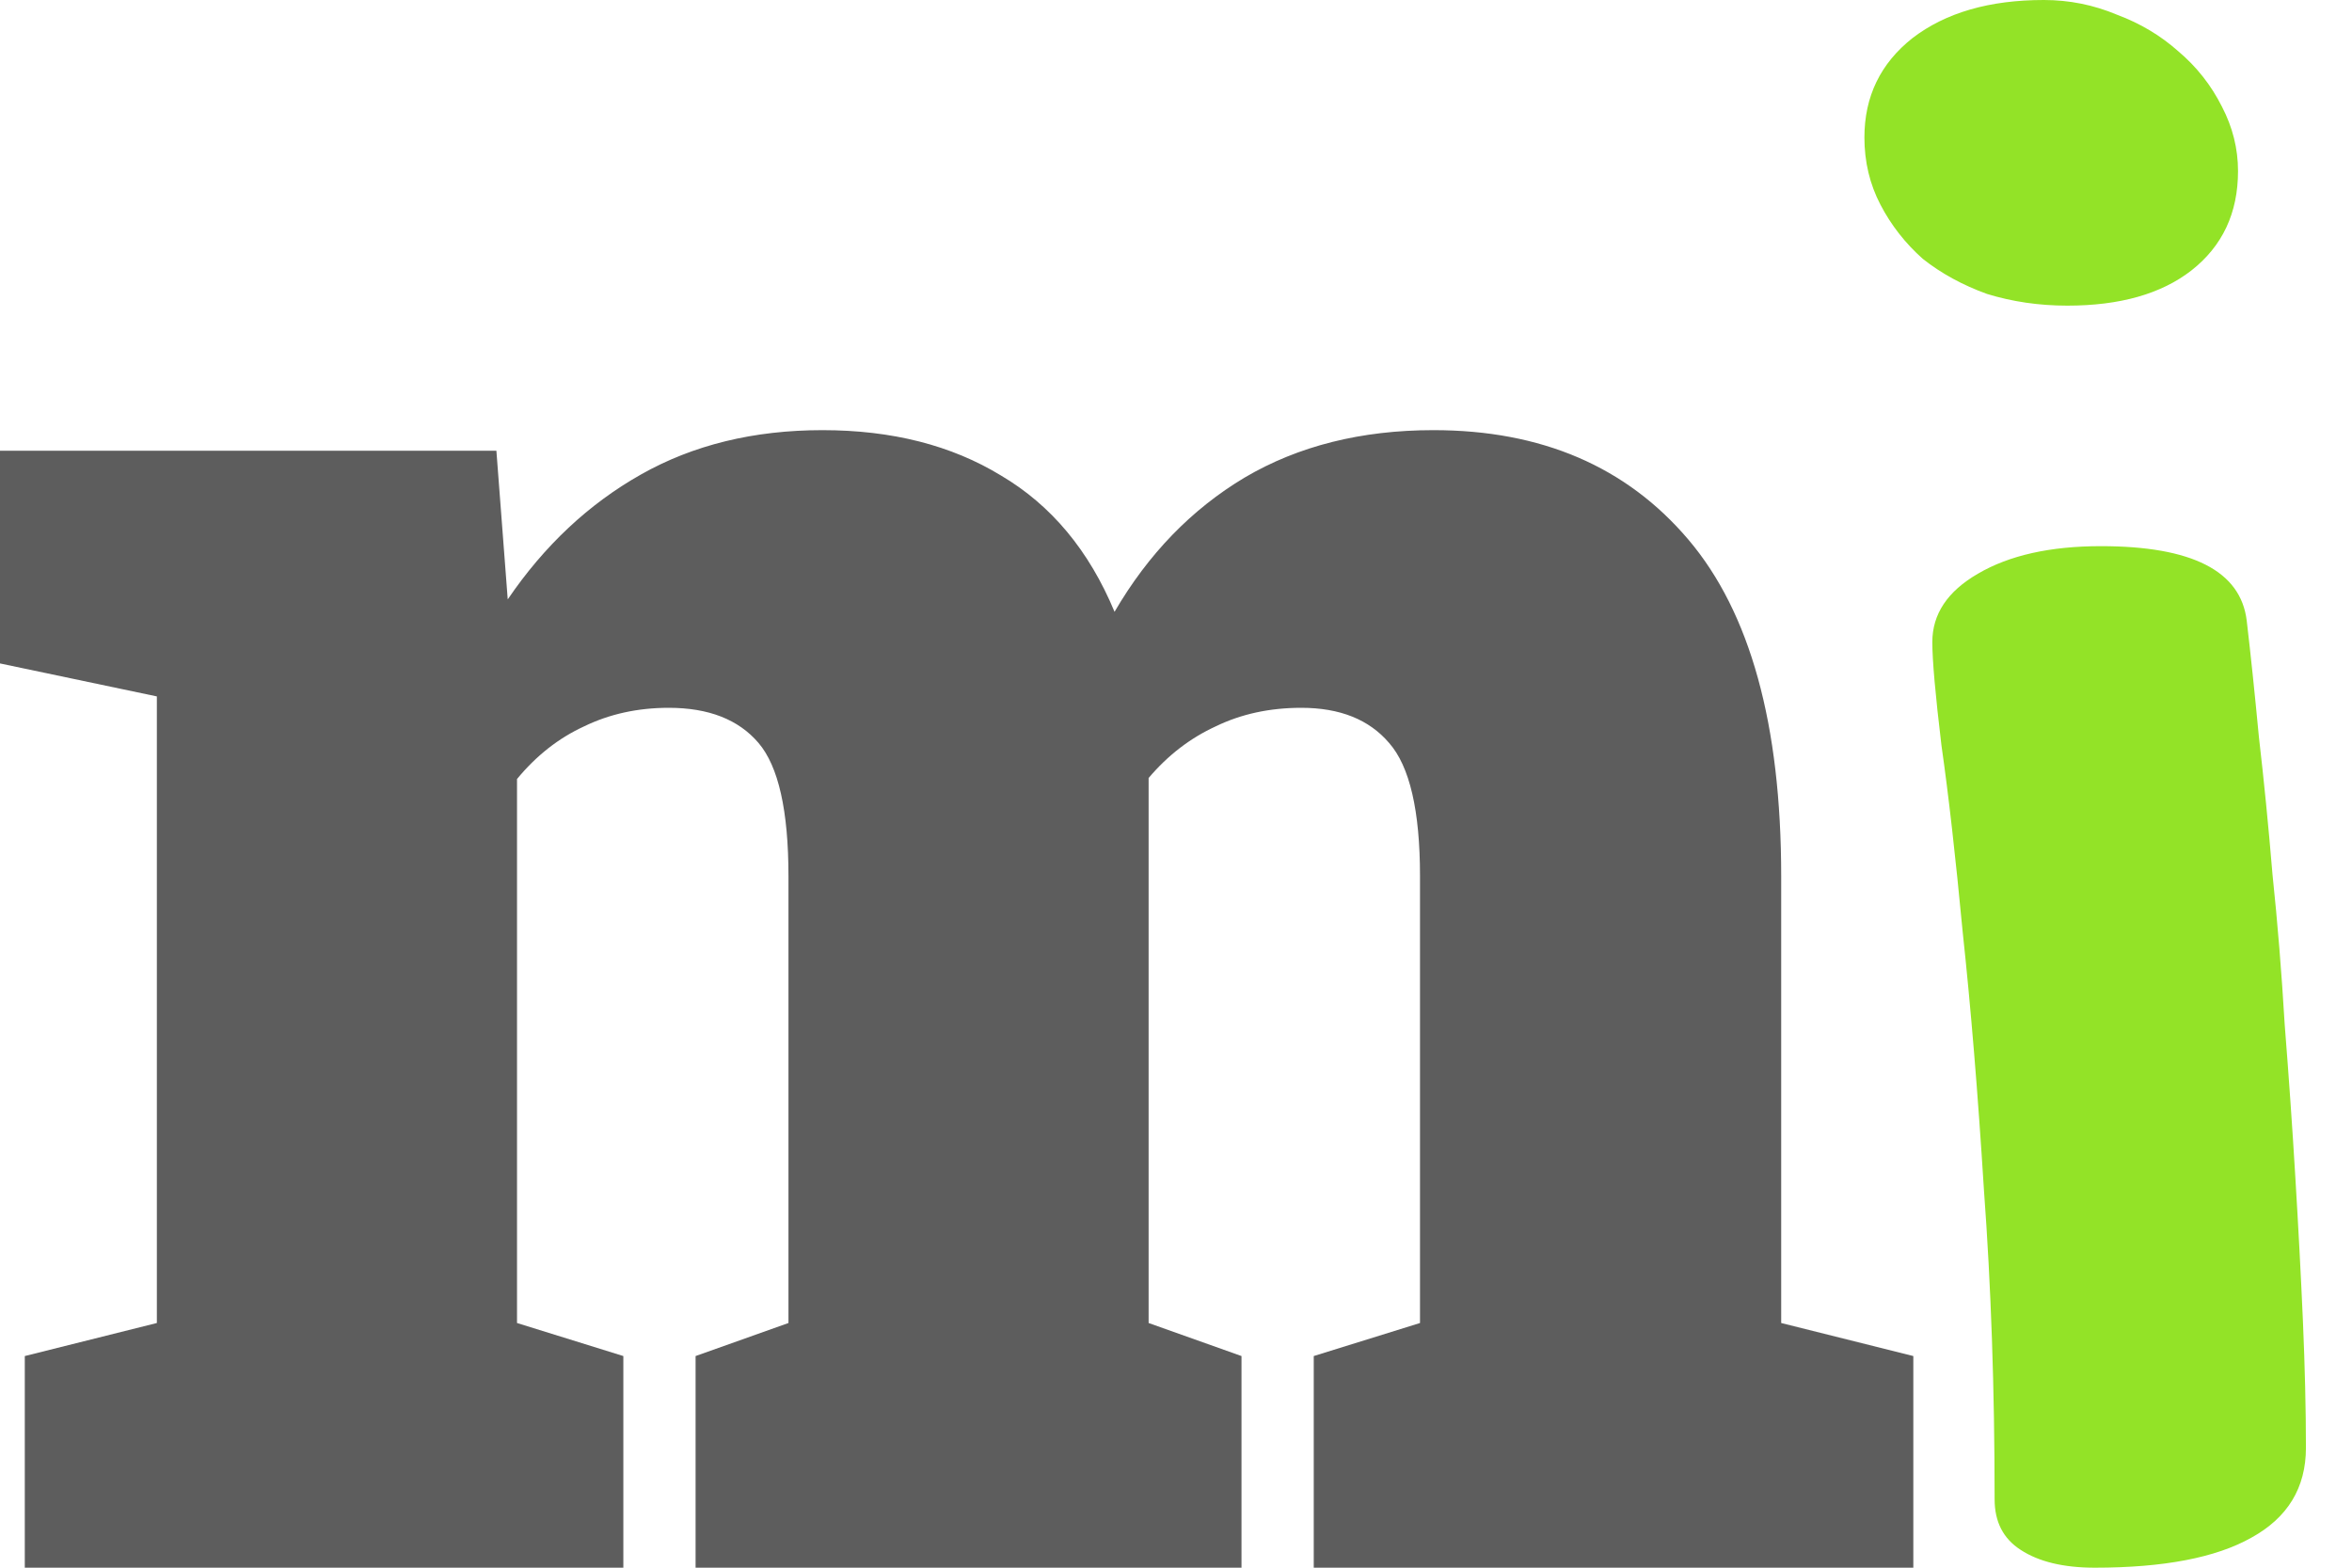
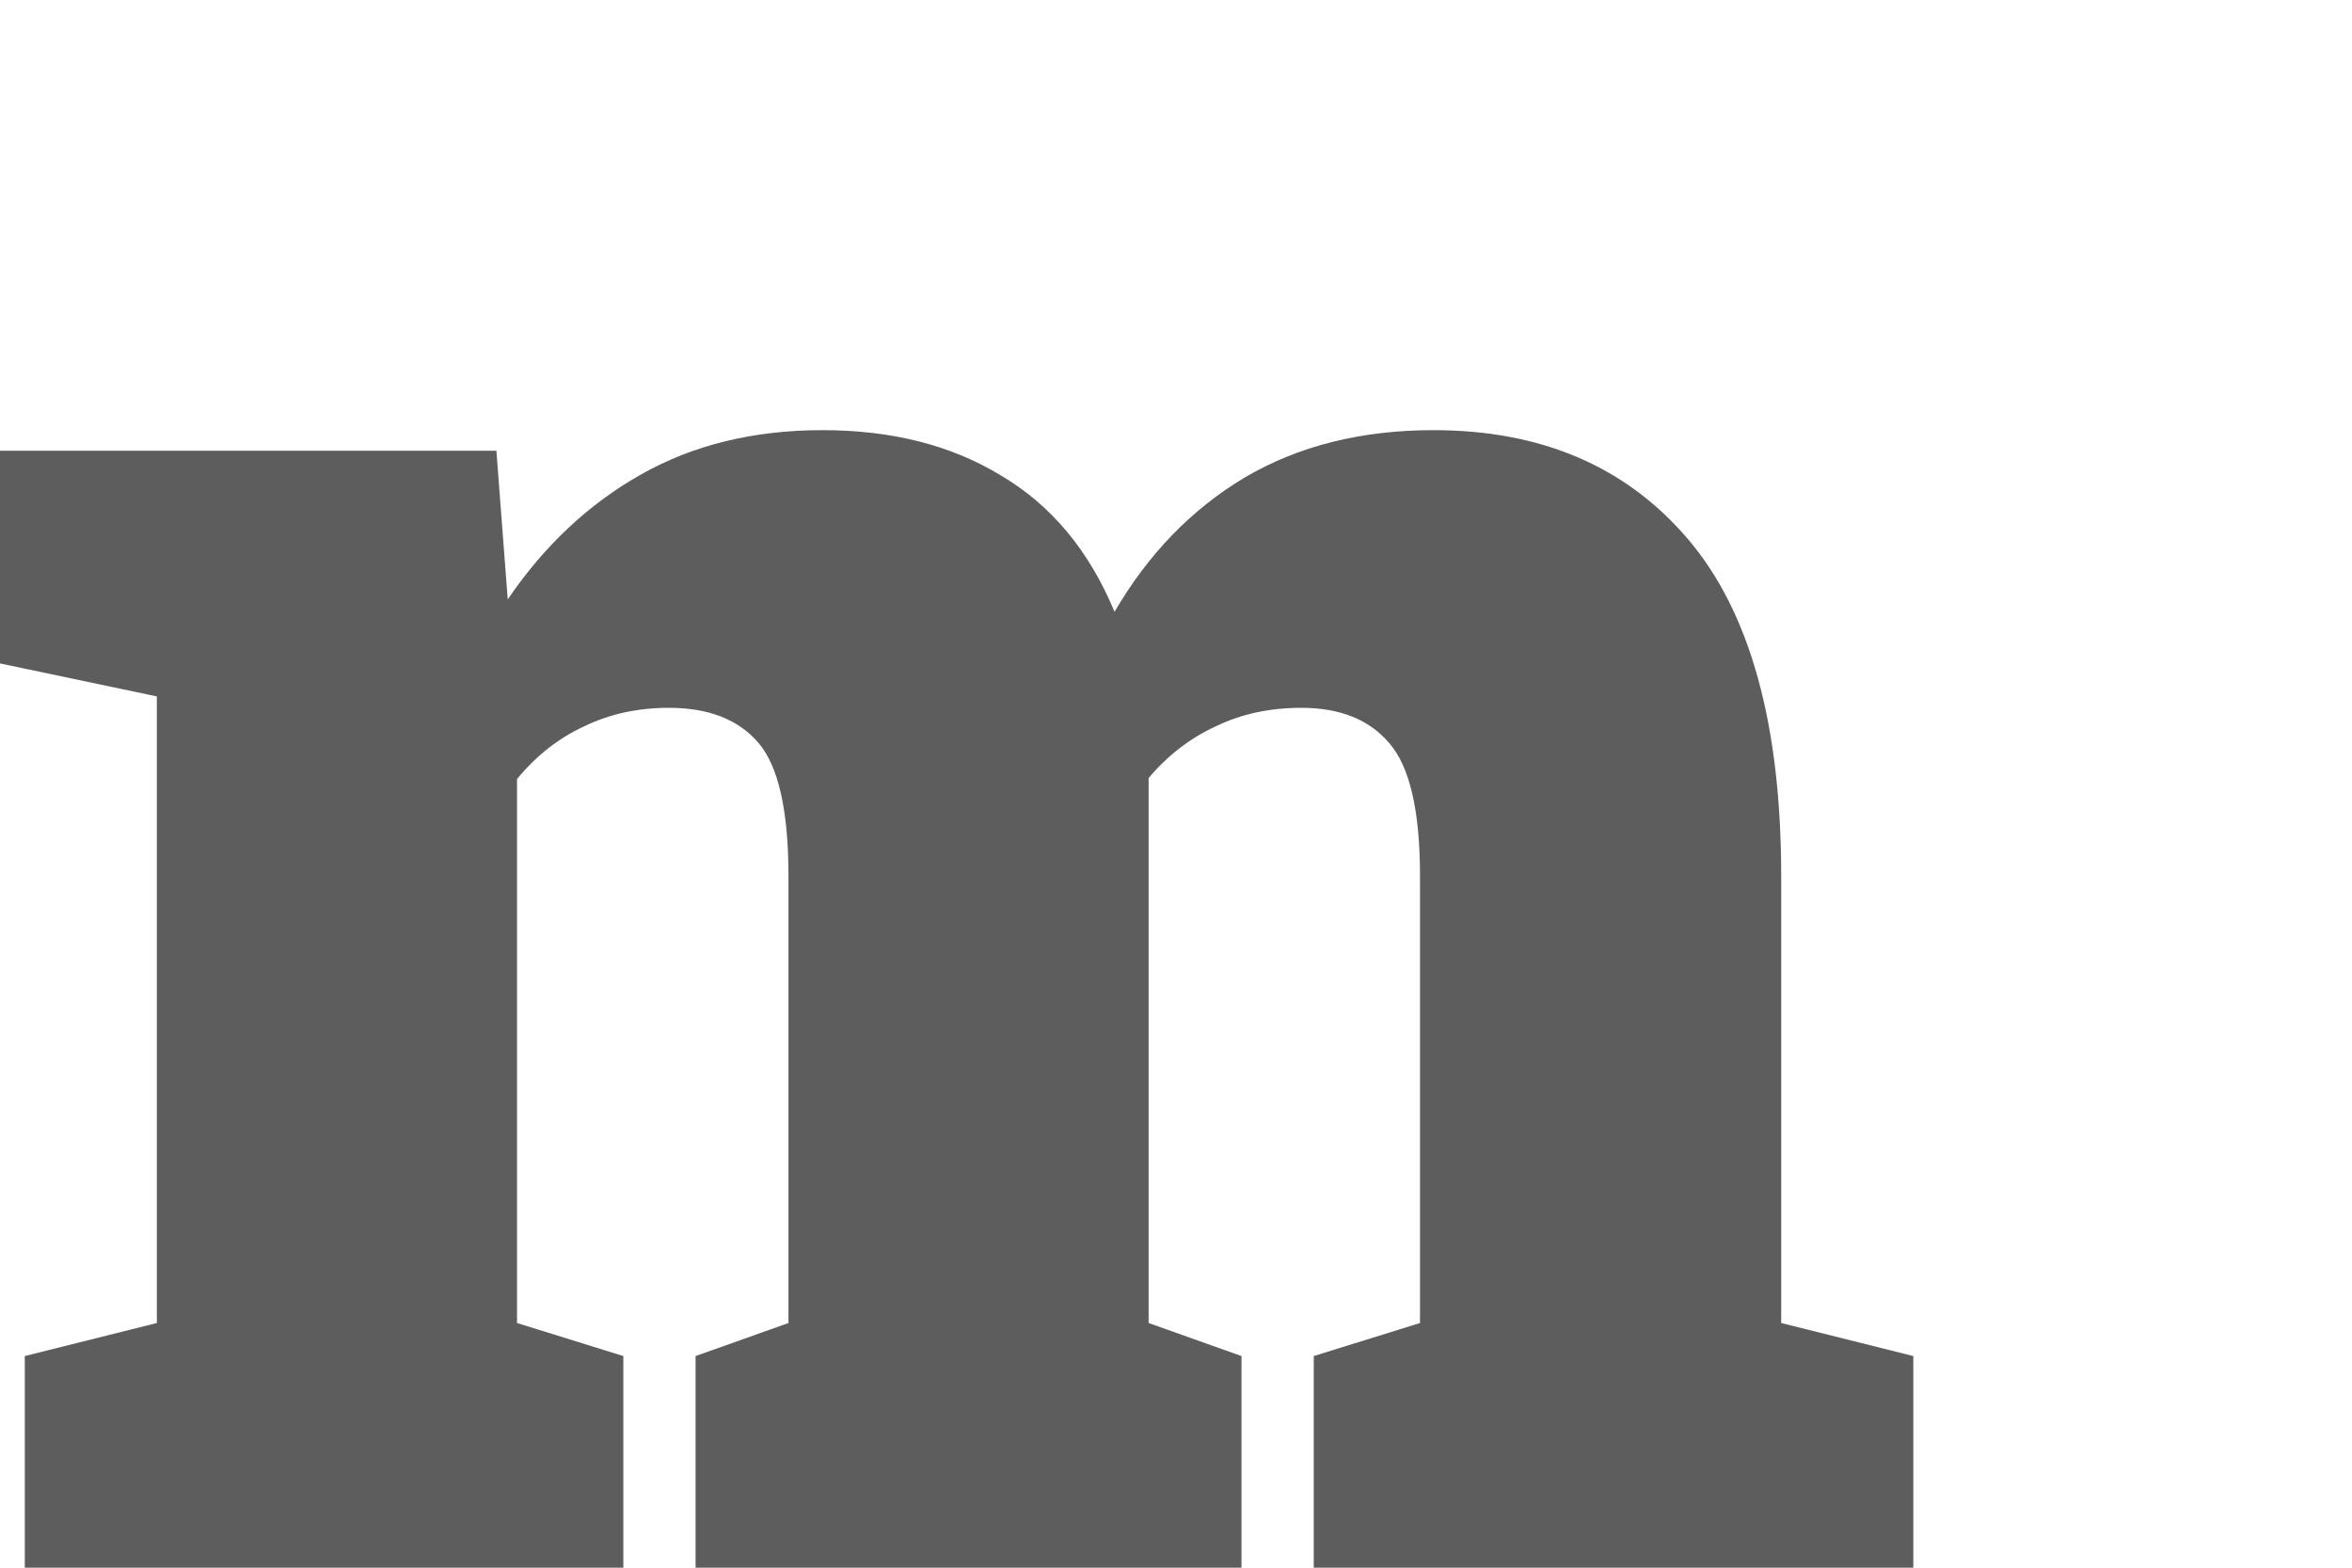
<svg xmlns="http://www.w3.org/2000/svg" width="39" height="26" viewBox="0 0 39 26" fill="none">
  <path d="M0.411 26V22.49L2.601 21.942V11.55L0 11.003V7.476H8.231L8.419 9.941C9.024 9.051 9.76 8.36 10.627 7.87C11.494 7.379 12.498 7.134 13.638 7.134C14.79 7.134 15.777 7.385 16.599 7.887C17.431 8.378 18.059 9.131 18.481 10.147C19.04 9.188 19.759 8.446 20.637 7.921C21.527 7.396 22.571 7.134 23.769 7.134C25.56 7.134 26.968 7.738 27.995 8.948C29.022 10.158 29.535 12.018 29.535 14.53V21.942L31.726 22.49V26H21.784V22.49L23.546 21.942V14.53C23.546 13.445 23.375 12.709 23.033 12.321C22.702 11.933 22.217 11.739 21.578 11.739C21.053 11.739 20.58 11.842 20.158 12.047C19.736 12.241 19.365 12.526 19.046 12.903V21.942L20.586 22.49V26H11.534V22.49L13.074 21.942V14.53C13.074 13.445 12.908 12.709 12.577 12.321C12.246 11.933 11.75 11.739 11.089 11.739C10.575 11.739 10.107 11.842 9.685 12.047C9.263 12.241 8.893 12.532 8.573 12.92V21.942L10.336 22.49V26H0.411Z" fill="#5D5D5D" />
-   <path d="M34.279 5.069C33.811 5.069 33.367 5.004 32.948 4.875C32.544 4.729 32.189 4.535 31.883 4.293C31.592 4.034 31.358 3.735 31.181 3.395C31.004 3.056 30.915 2.684 30.915 2.28C30.915 1.601 31.181 1.051 31.713 0.631C32.262 0.21 32.988 0 33.891 0C34.311 0 34.714 0.081 35.101 0.243C35.489 0.388 35.827 0.59 36.118 0.849C36.424 1.107 36.666 1.415 36.844 1.77C37.021 2.11 37.11 2.466 37.11 2.837C37.11 3.533 36.852 4.082 36.335 4.487C35.835 4.875 35.15 5.069 34.279 5.069Z" fill="#93E327" />
-   <path d="M32.797 9.515C32.293 9.807 32.041 10.185 32.041 10.649C32.041 10.954 32.092 11.524 32.192 12.359C32.31 13.181 32.427 14.215 32.545 15.461C32.679 16.707 32.797 18.132 32.897 19.736C33.015 21.327 33.074 23.037 33.074 24.866C33.074 25.238 33.216 25.516 33.502 25.702C33.804 25.901 34.215 26 34.736 26C35.877 26 36.742 25.834 37.33 25.503C37.934 25.171 38.236 24.674 38.236 24.012C38.236 23.375 38.219 22.672 38.186 21.904C38.152 21.135 38.11 20.339 38.06 19.517C38.01 18.682 37.951 17.84 37.884 16.992C37.833 16.13 37.766 15.302 37.682 14.506C37.615 13.698 37.539 12.935 37.456 12.22C37.388 11.504 37.321 10.861 37.254 10.291C37.153 9.469 36.347 9.058 34.837 9.058C33.997 9.058 33.317 9.21 32.797 9.515Z" fill="#93E327" />
</svg>